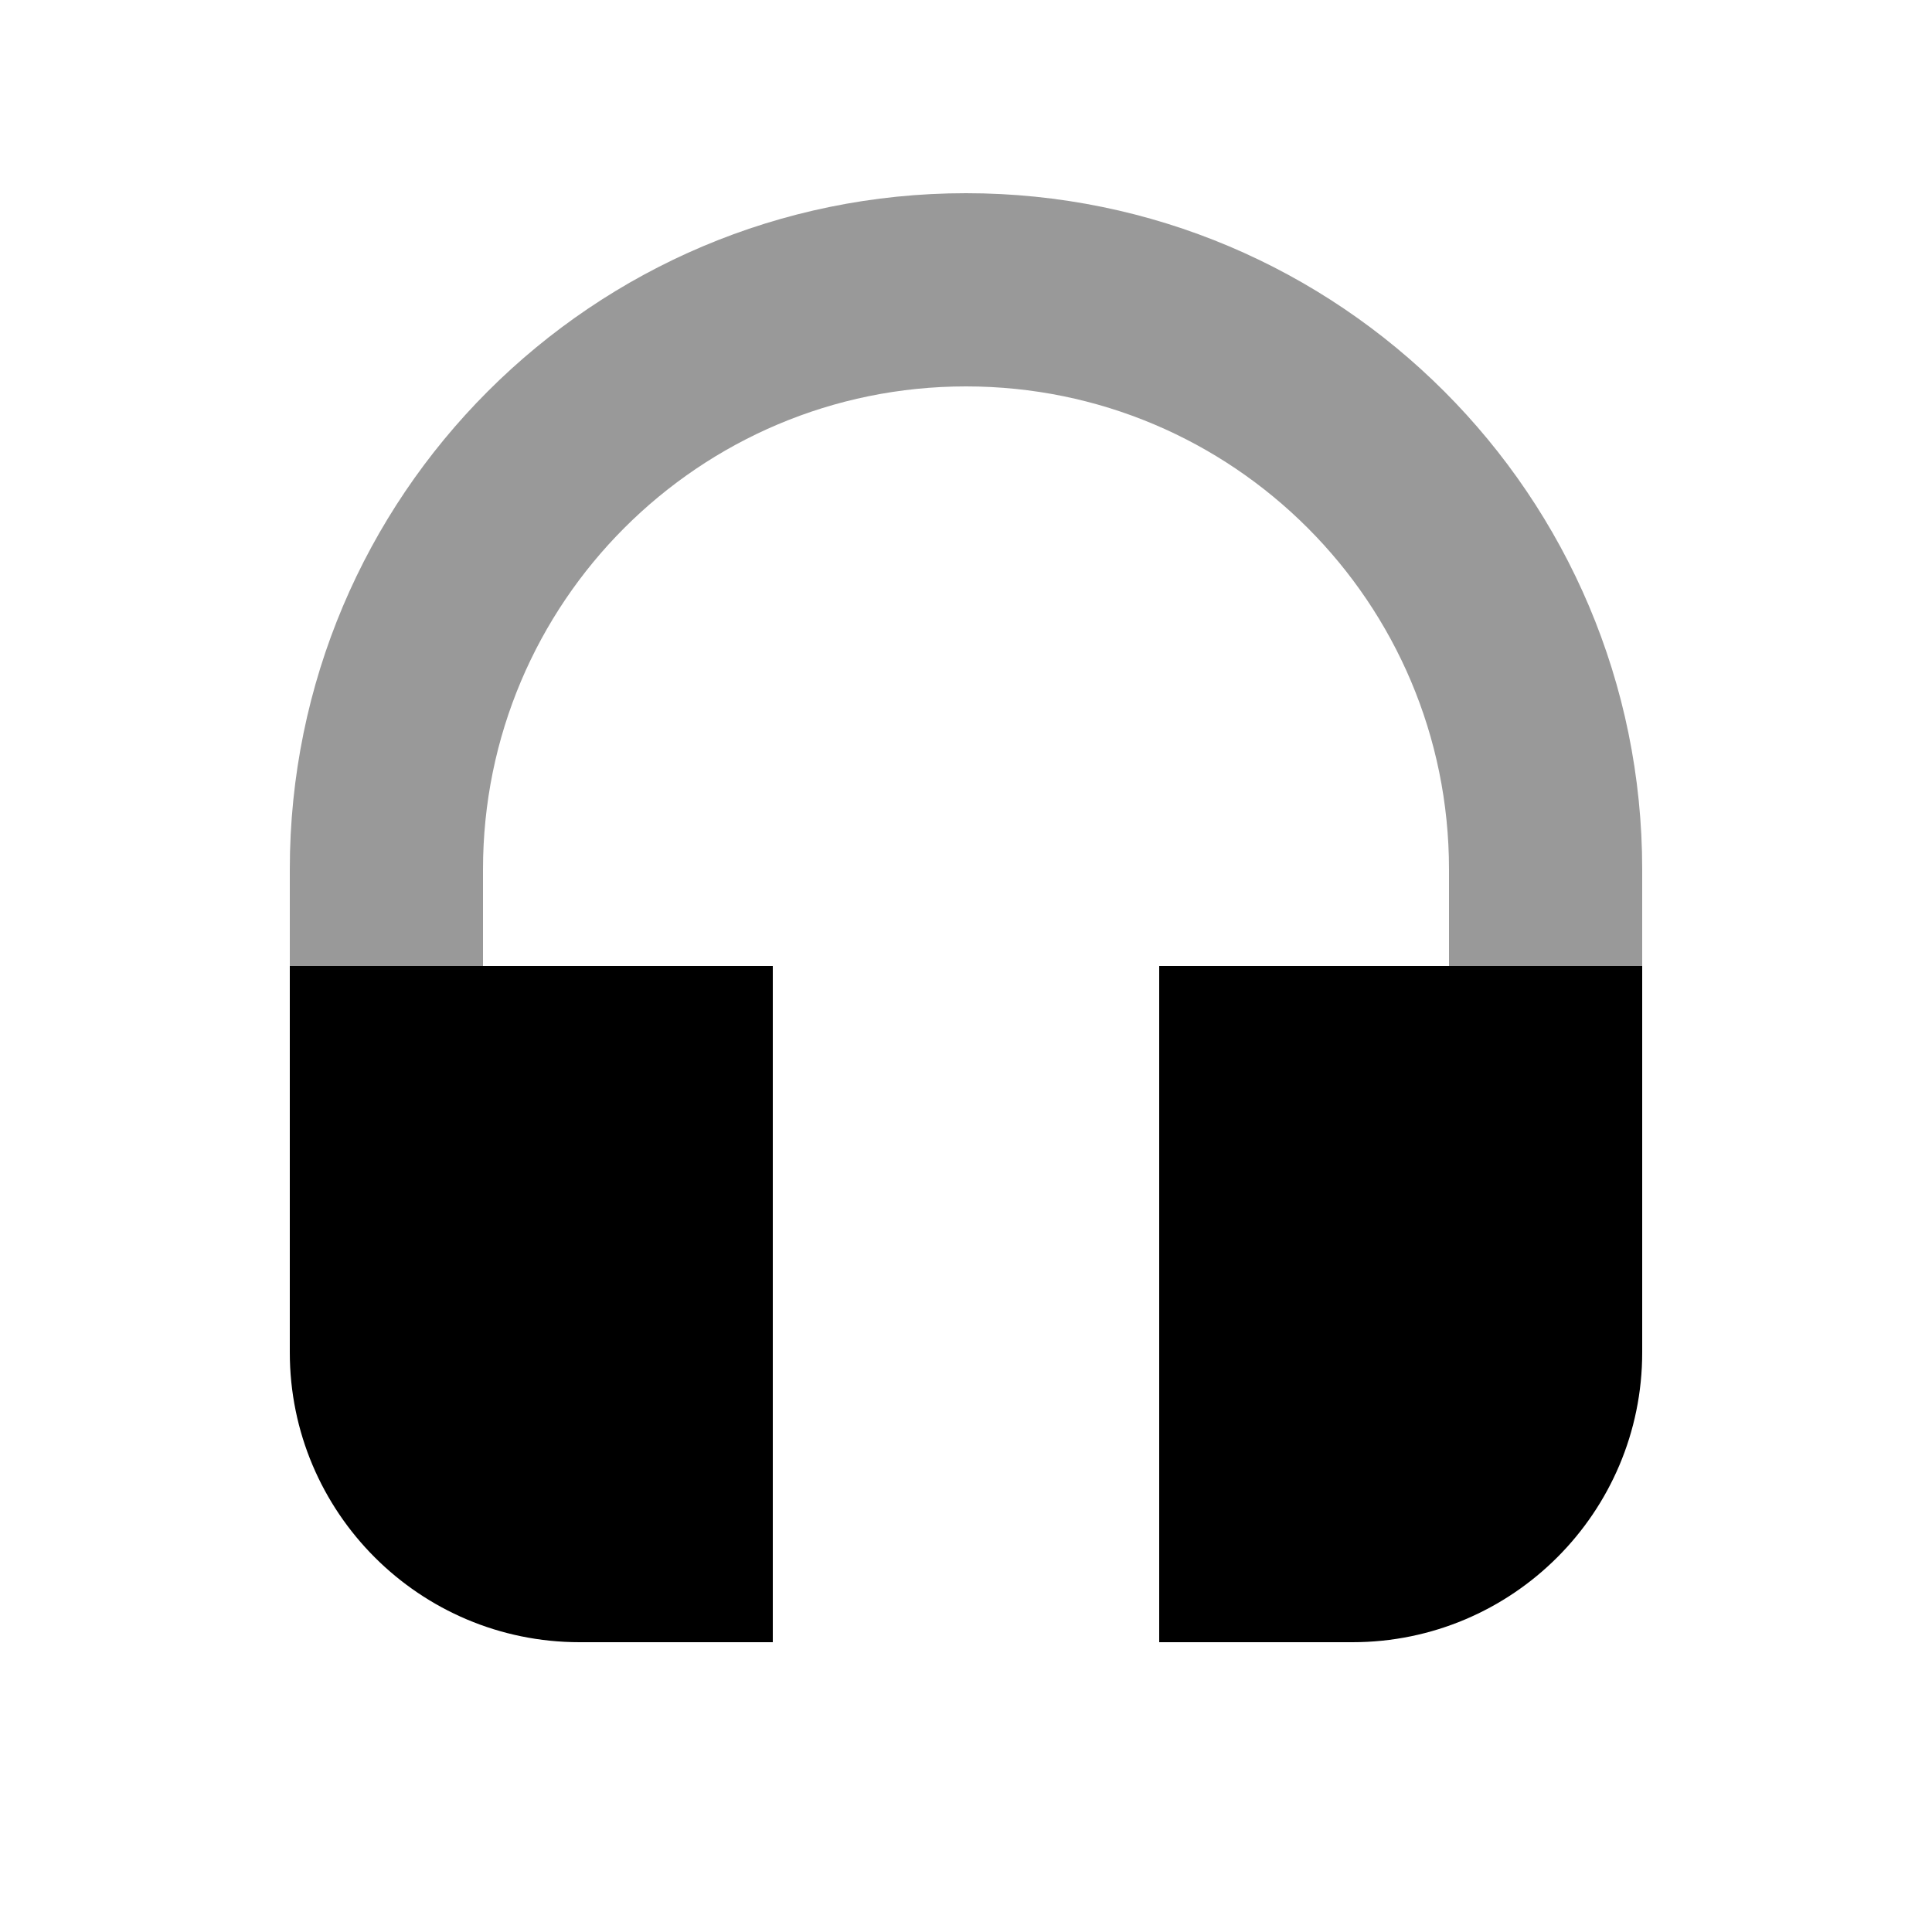
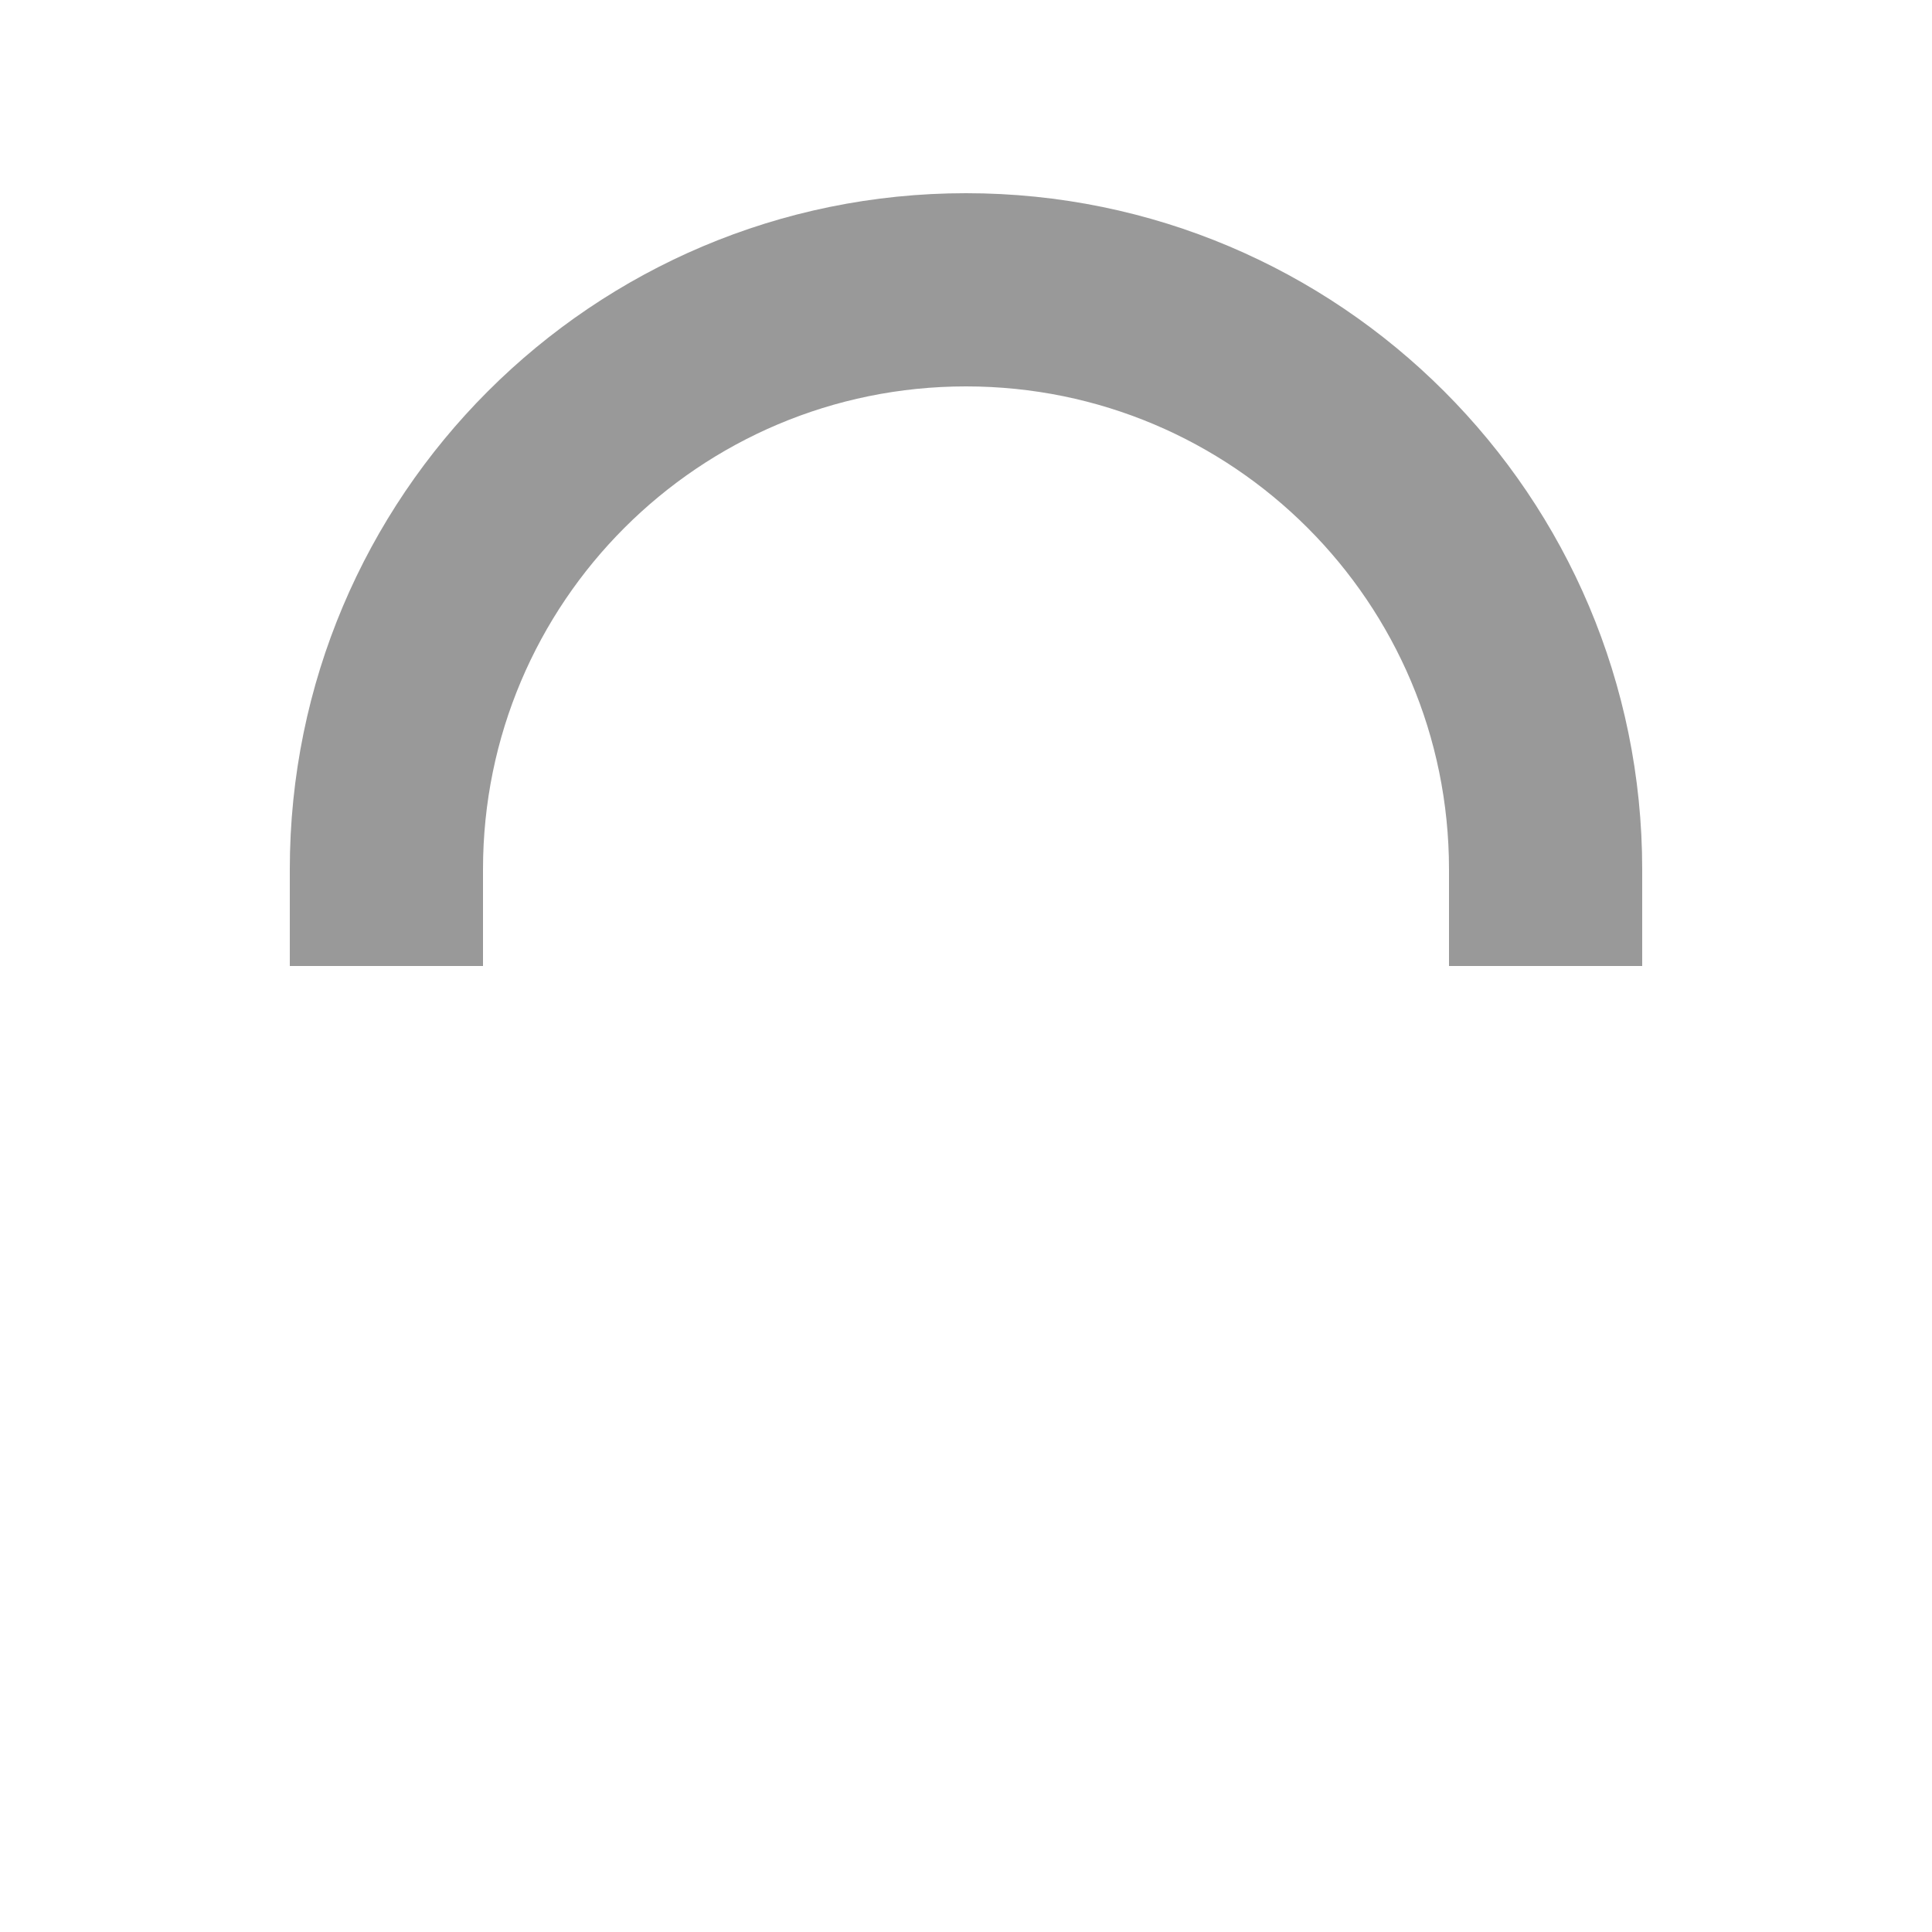
<svg xmlns="http://www.w3.org/2000/svg" viewBox="0 0 640 640">
  <path opacity=".4" fill="currentColor" d="M96 288L96 320L160 320L160 288C160 199.6 231.6 128 320 128C408.4 128 480 199.6 480 288L480 320L544 320L544 288C544 164.3 443.7 64 320 64C196.3 64 96 164.3 96 288z" />
-   <path fill="currentColor" d="M256 320L96 320L96 448C96 501 139 544 192 544L256 544L256 320zM544 320L384 320L384 544L448 544C501 544 544 501 544 448L544 320z" />
</svg>